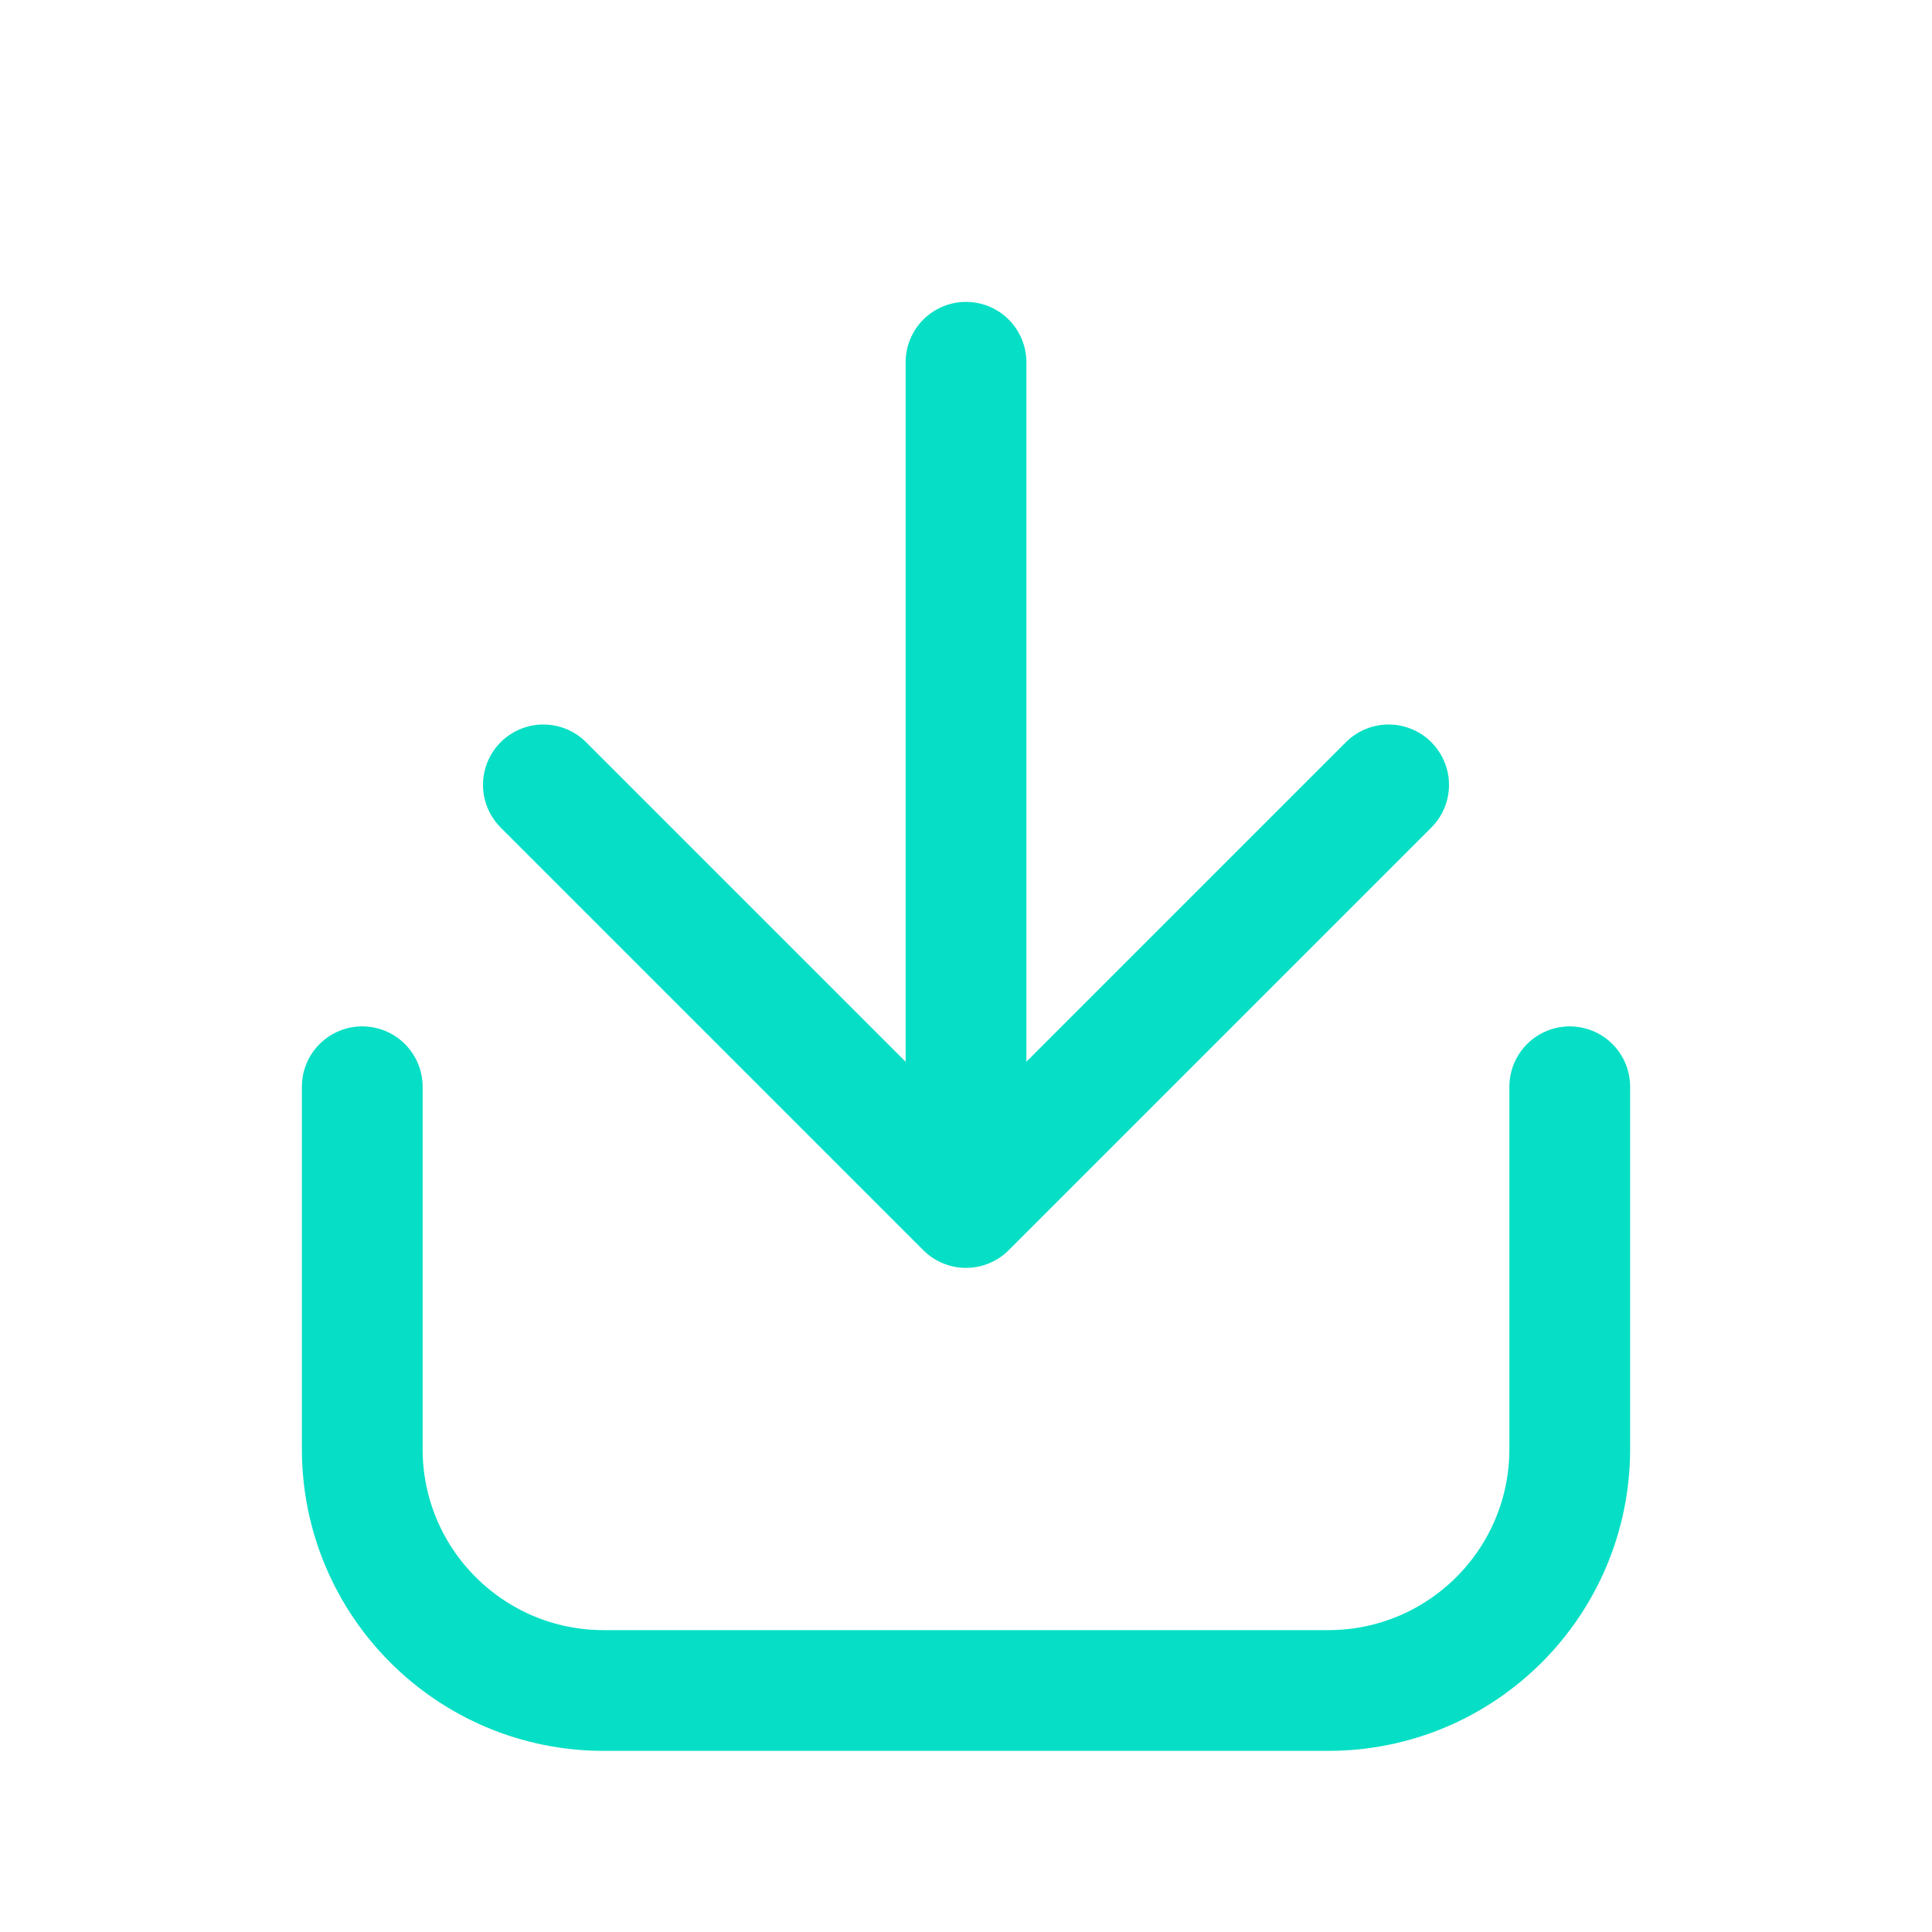
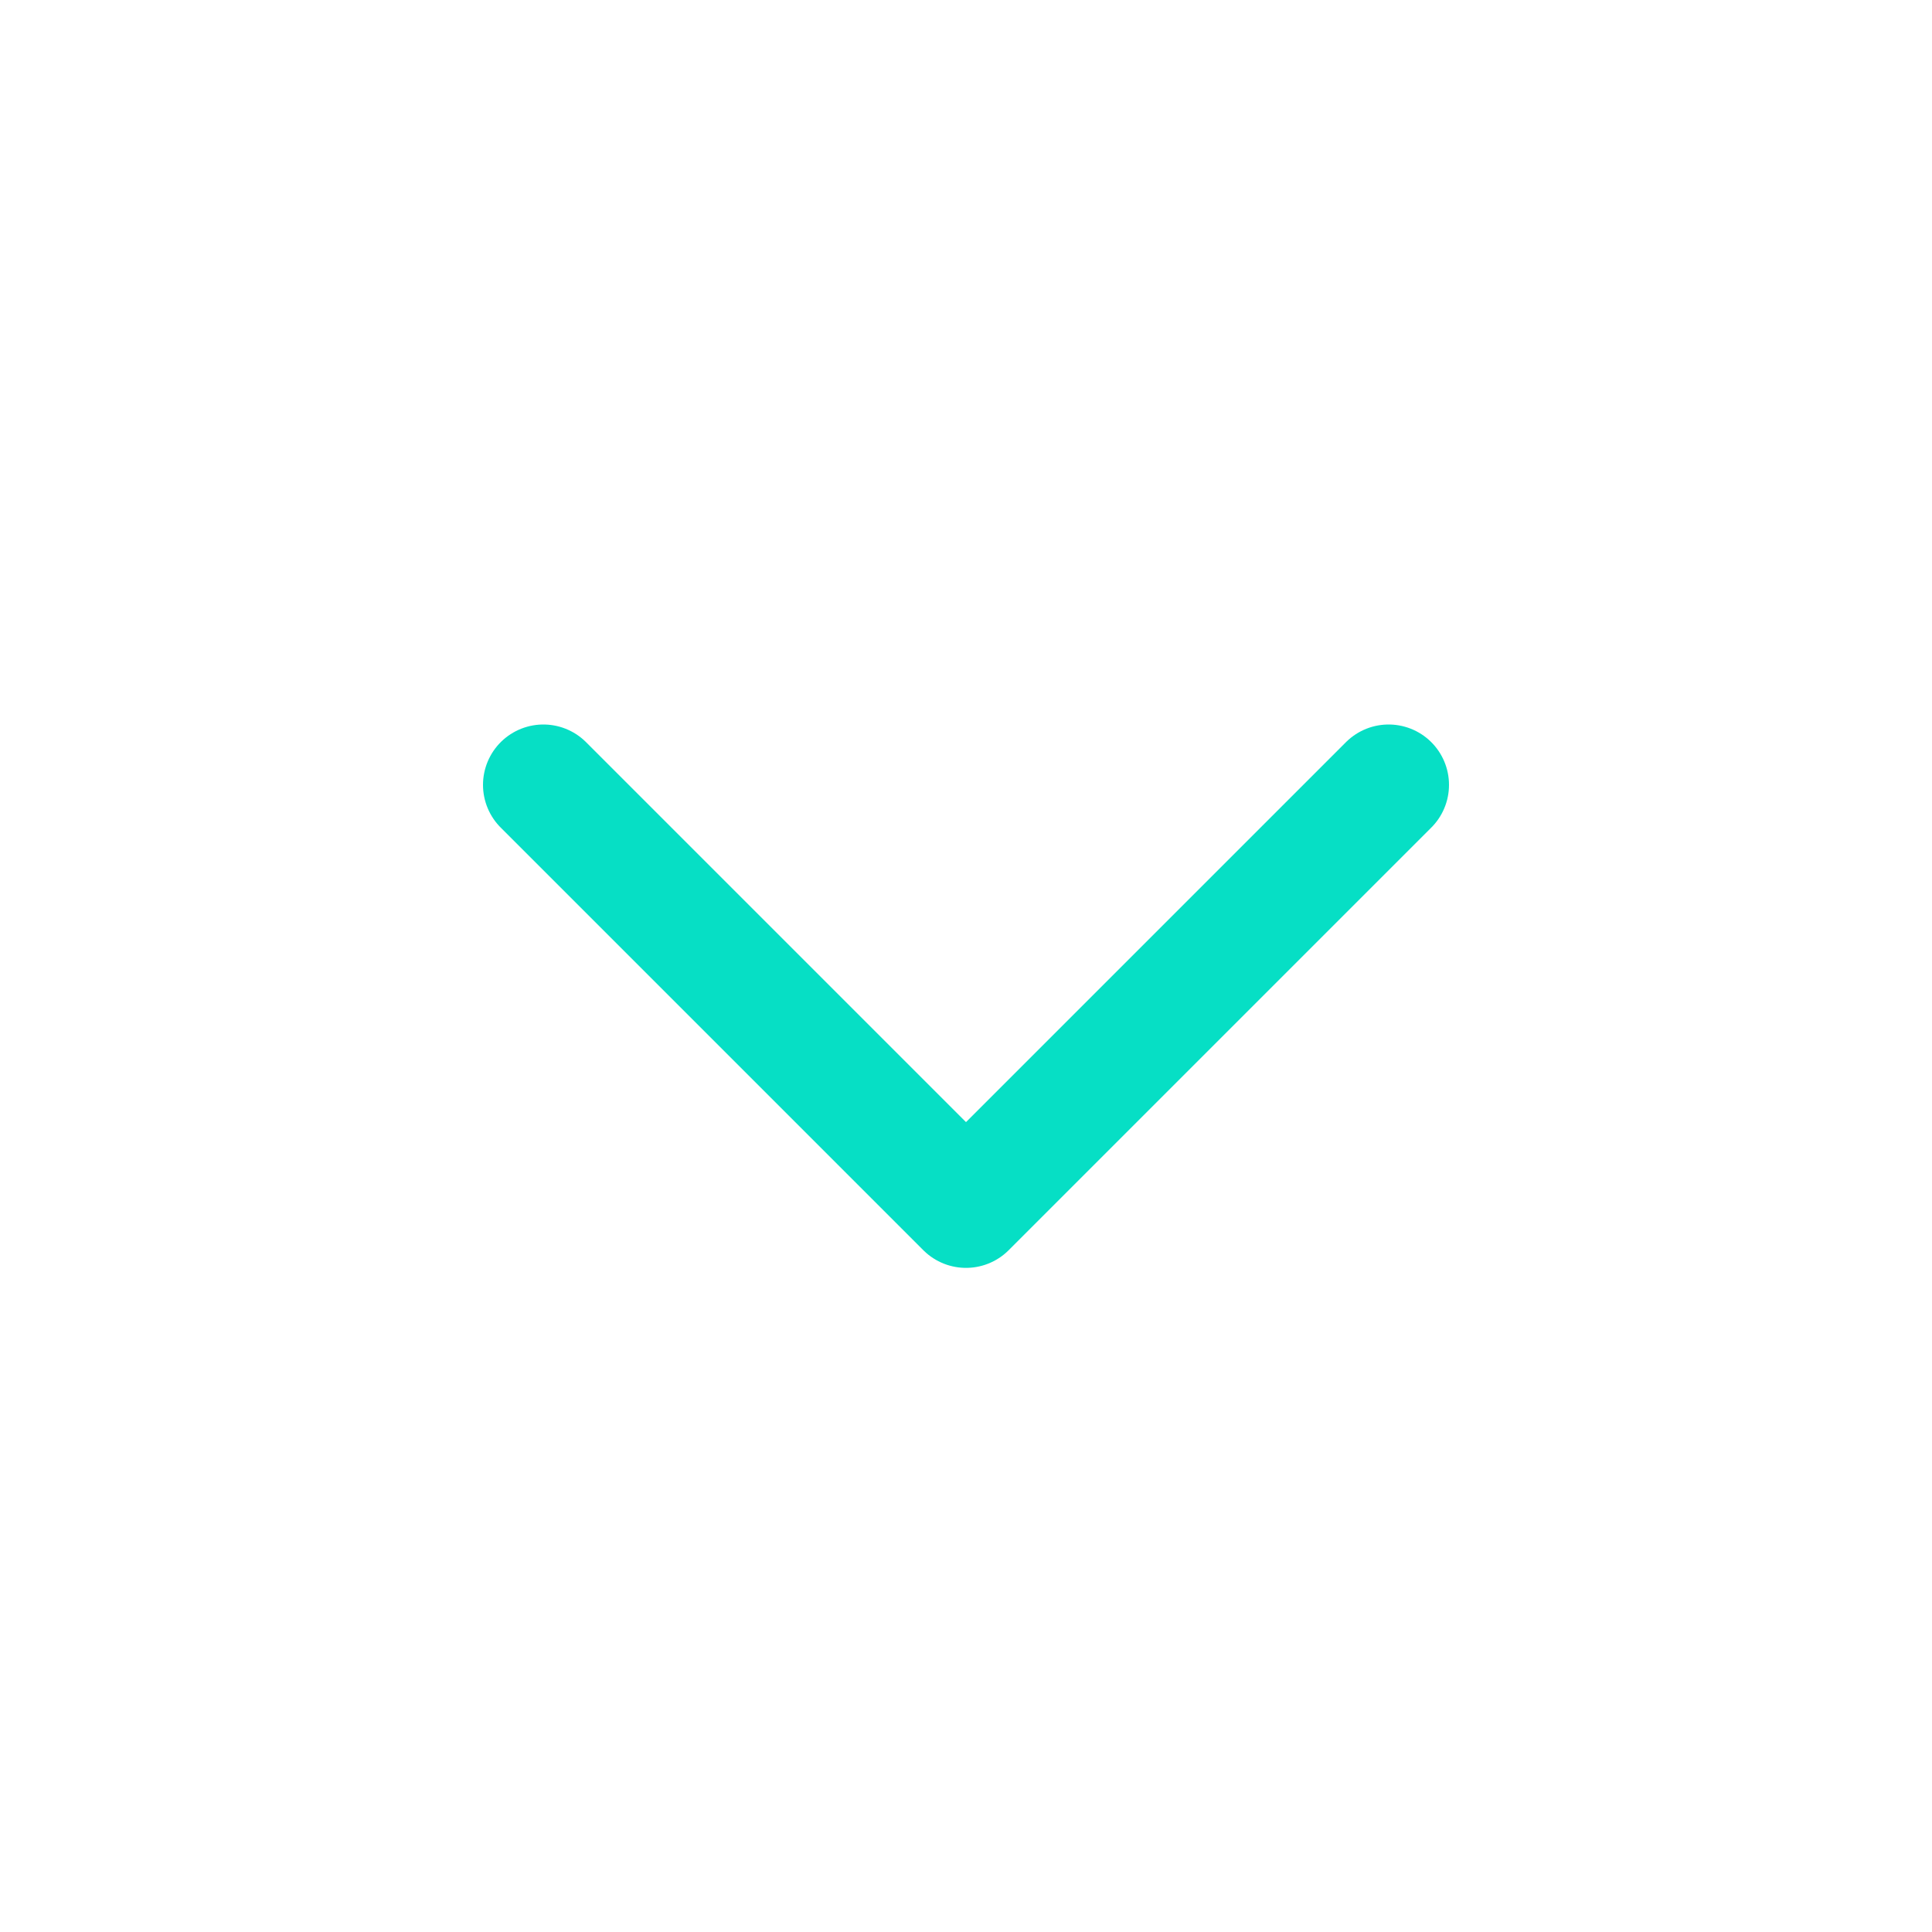
<svg xmlns="http://www.w3.org/2000/svg" width="16" height="16" viewBox="0 0 16 16" fill="none">
-   <path d="M8 10L8 3M8 10L11.5 6.5M8 10L4.5 6.5" stroke="#06DFC5" stroke-linecap="round" />
-   <path d="M13 9V12C13 13.105 12.105 14 11 14H5C3.895 14 3 13.105 3 12V9" stroke="#06DFC5" stroke-linecap="round" />
+   <path d="M8 10M8 10L11.5 6.5M8 10L4.5 6.5" stroke="#06DFC5" stroke-linecap="round" />
</svg>